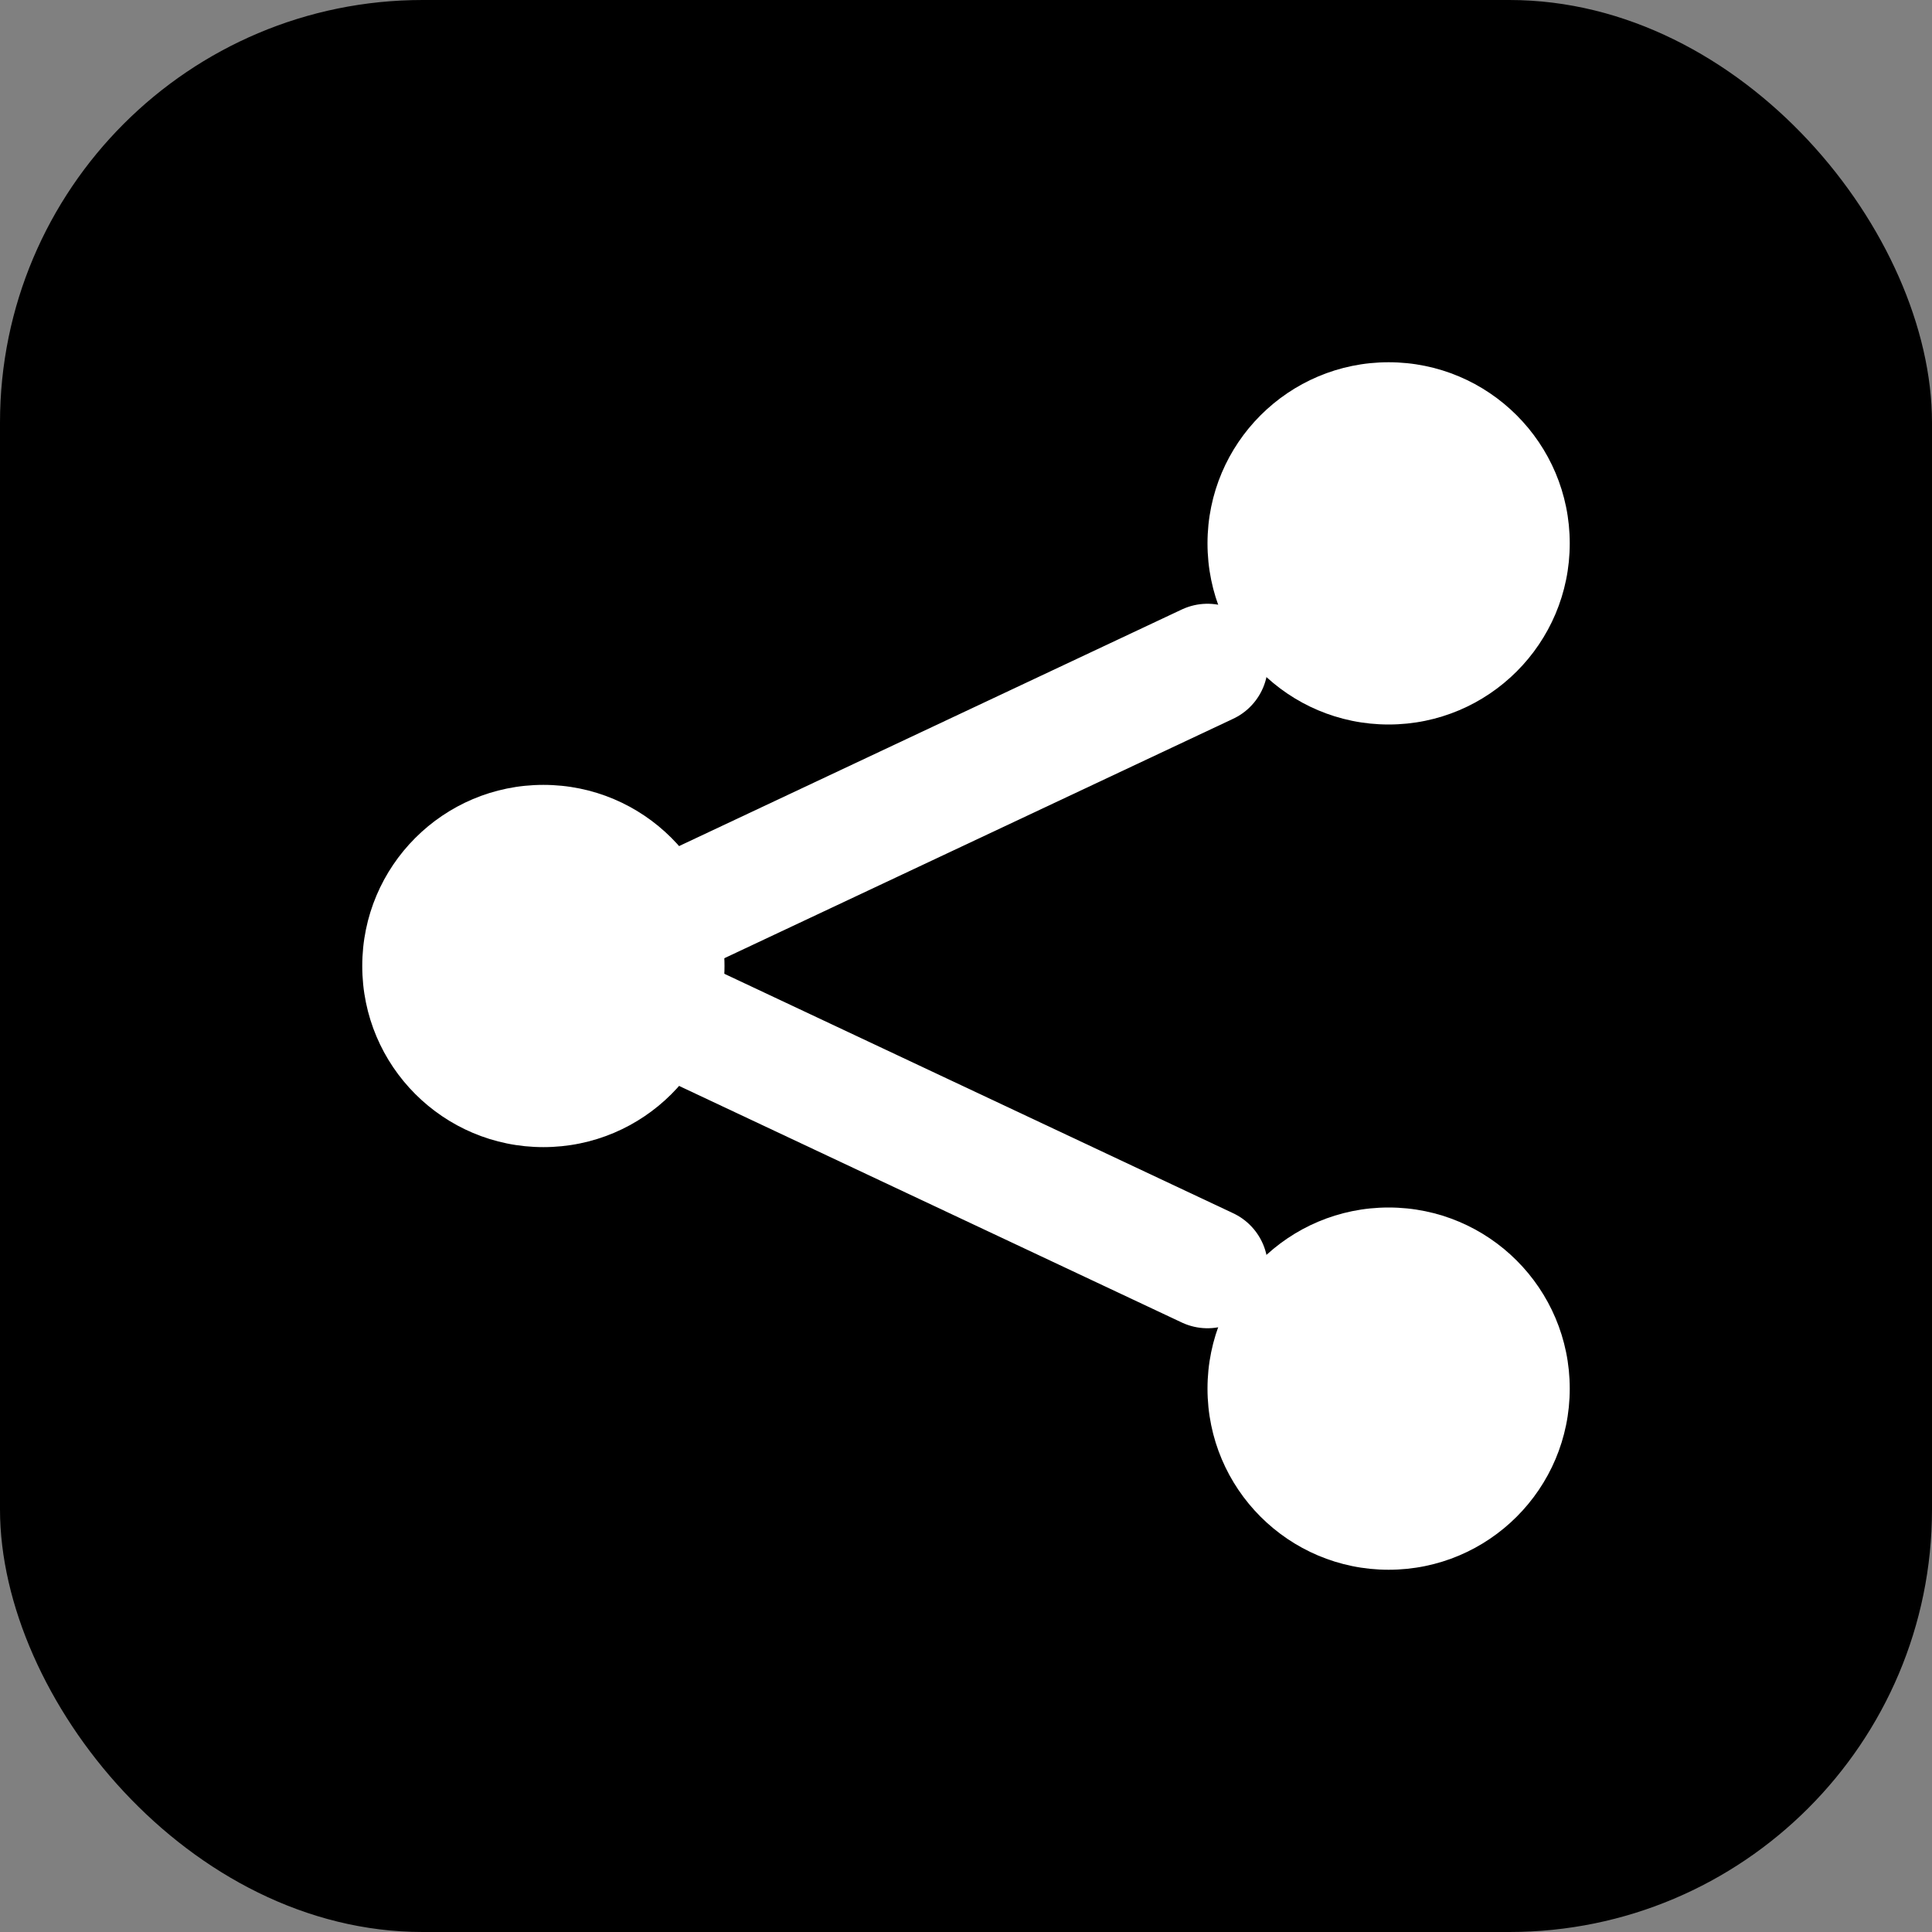
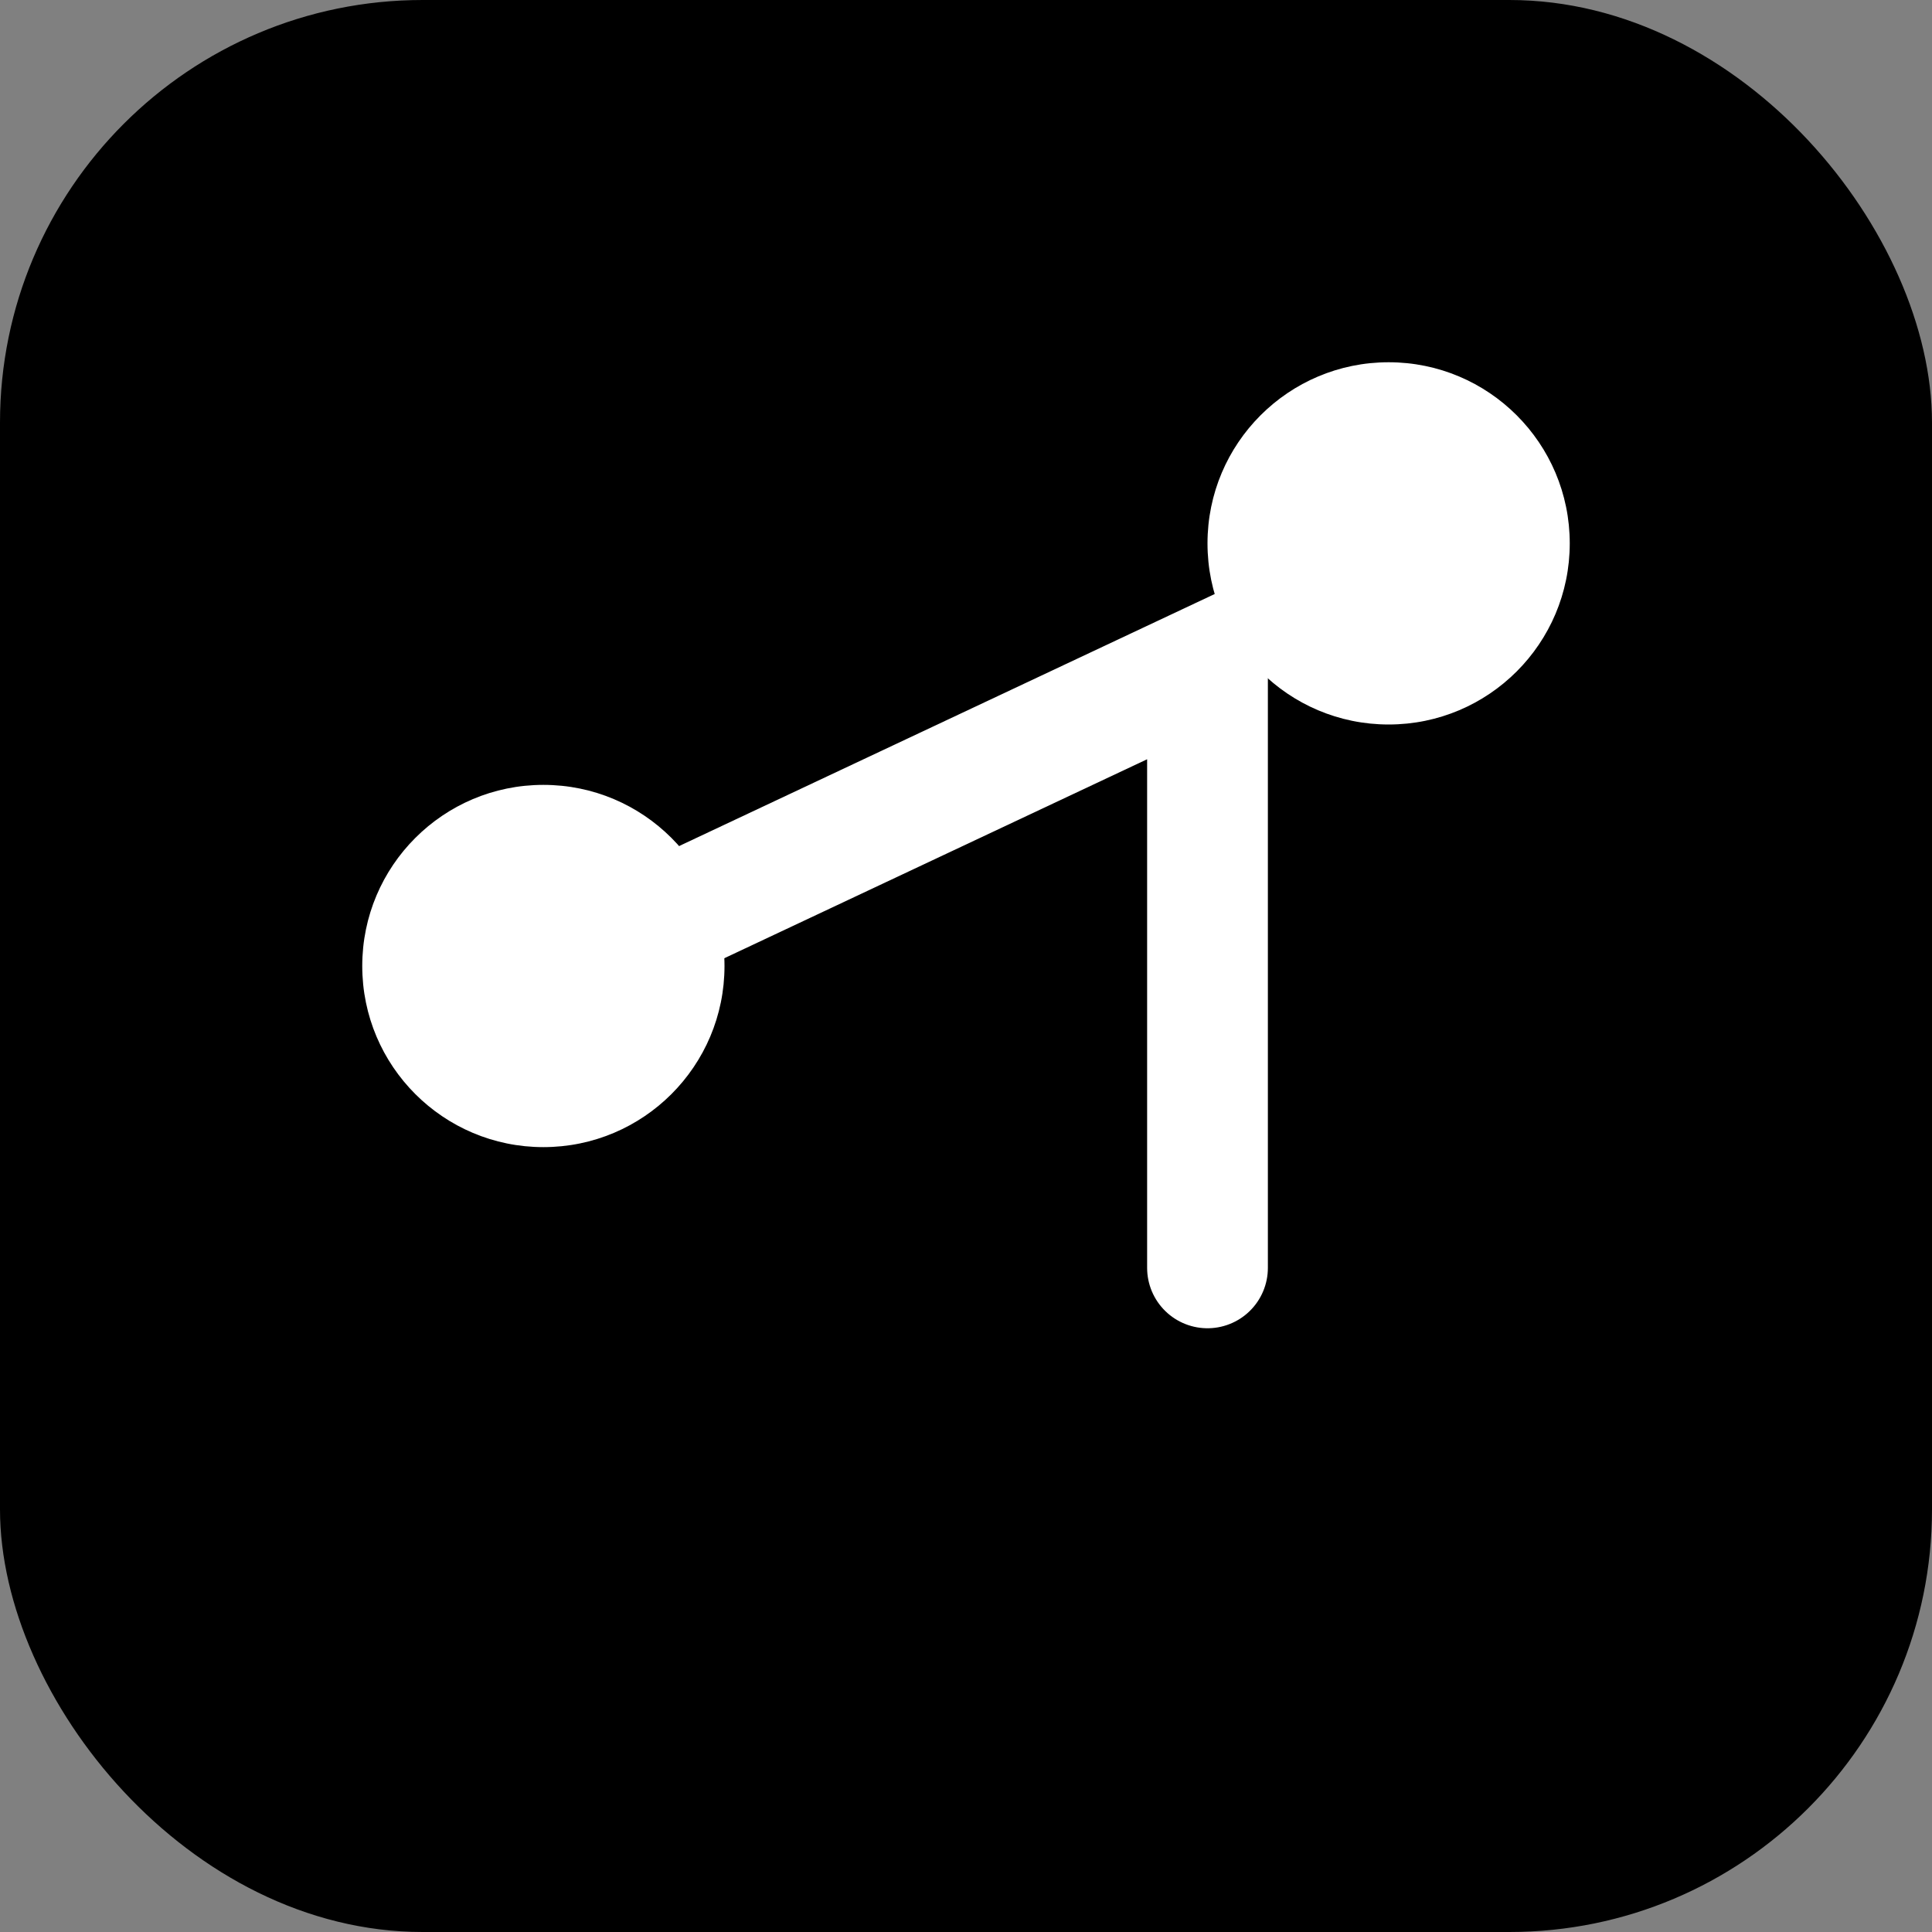
<svg xmlns="http://www.w3.org/2000/svg" viewBox="0 0 64 64" fill="none">
  <rect x="0" y="0" width="64" height="64" fill="#808080" stroke="none" />
  <rect width="64" height="64" rx="14" fill="black" />
  <circle cx="18" cy="32" r="6" fill="white" />
  <circle cx="46" cy="18" r="6" fill="white" />
-   <circle cx="46" cy="46" r="6" fill="white" />
-   <path d="M23 30L40 22M23 34L40 42" stroke="white" stroke-width="4" stroke-linecap="round" />
+   <path d="M23 30L40 22L40 42" stroke="white" stroke-width="4" stroke-linecap="round" />
</svg>